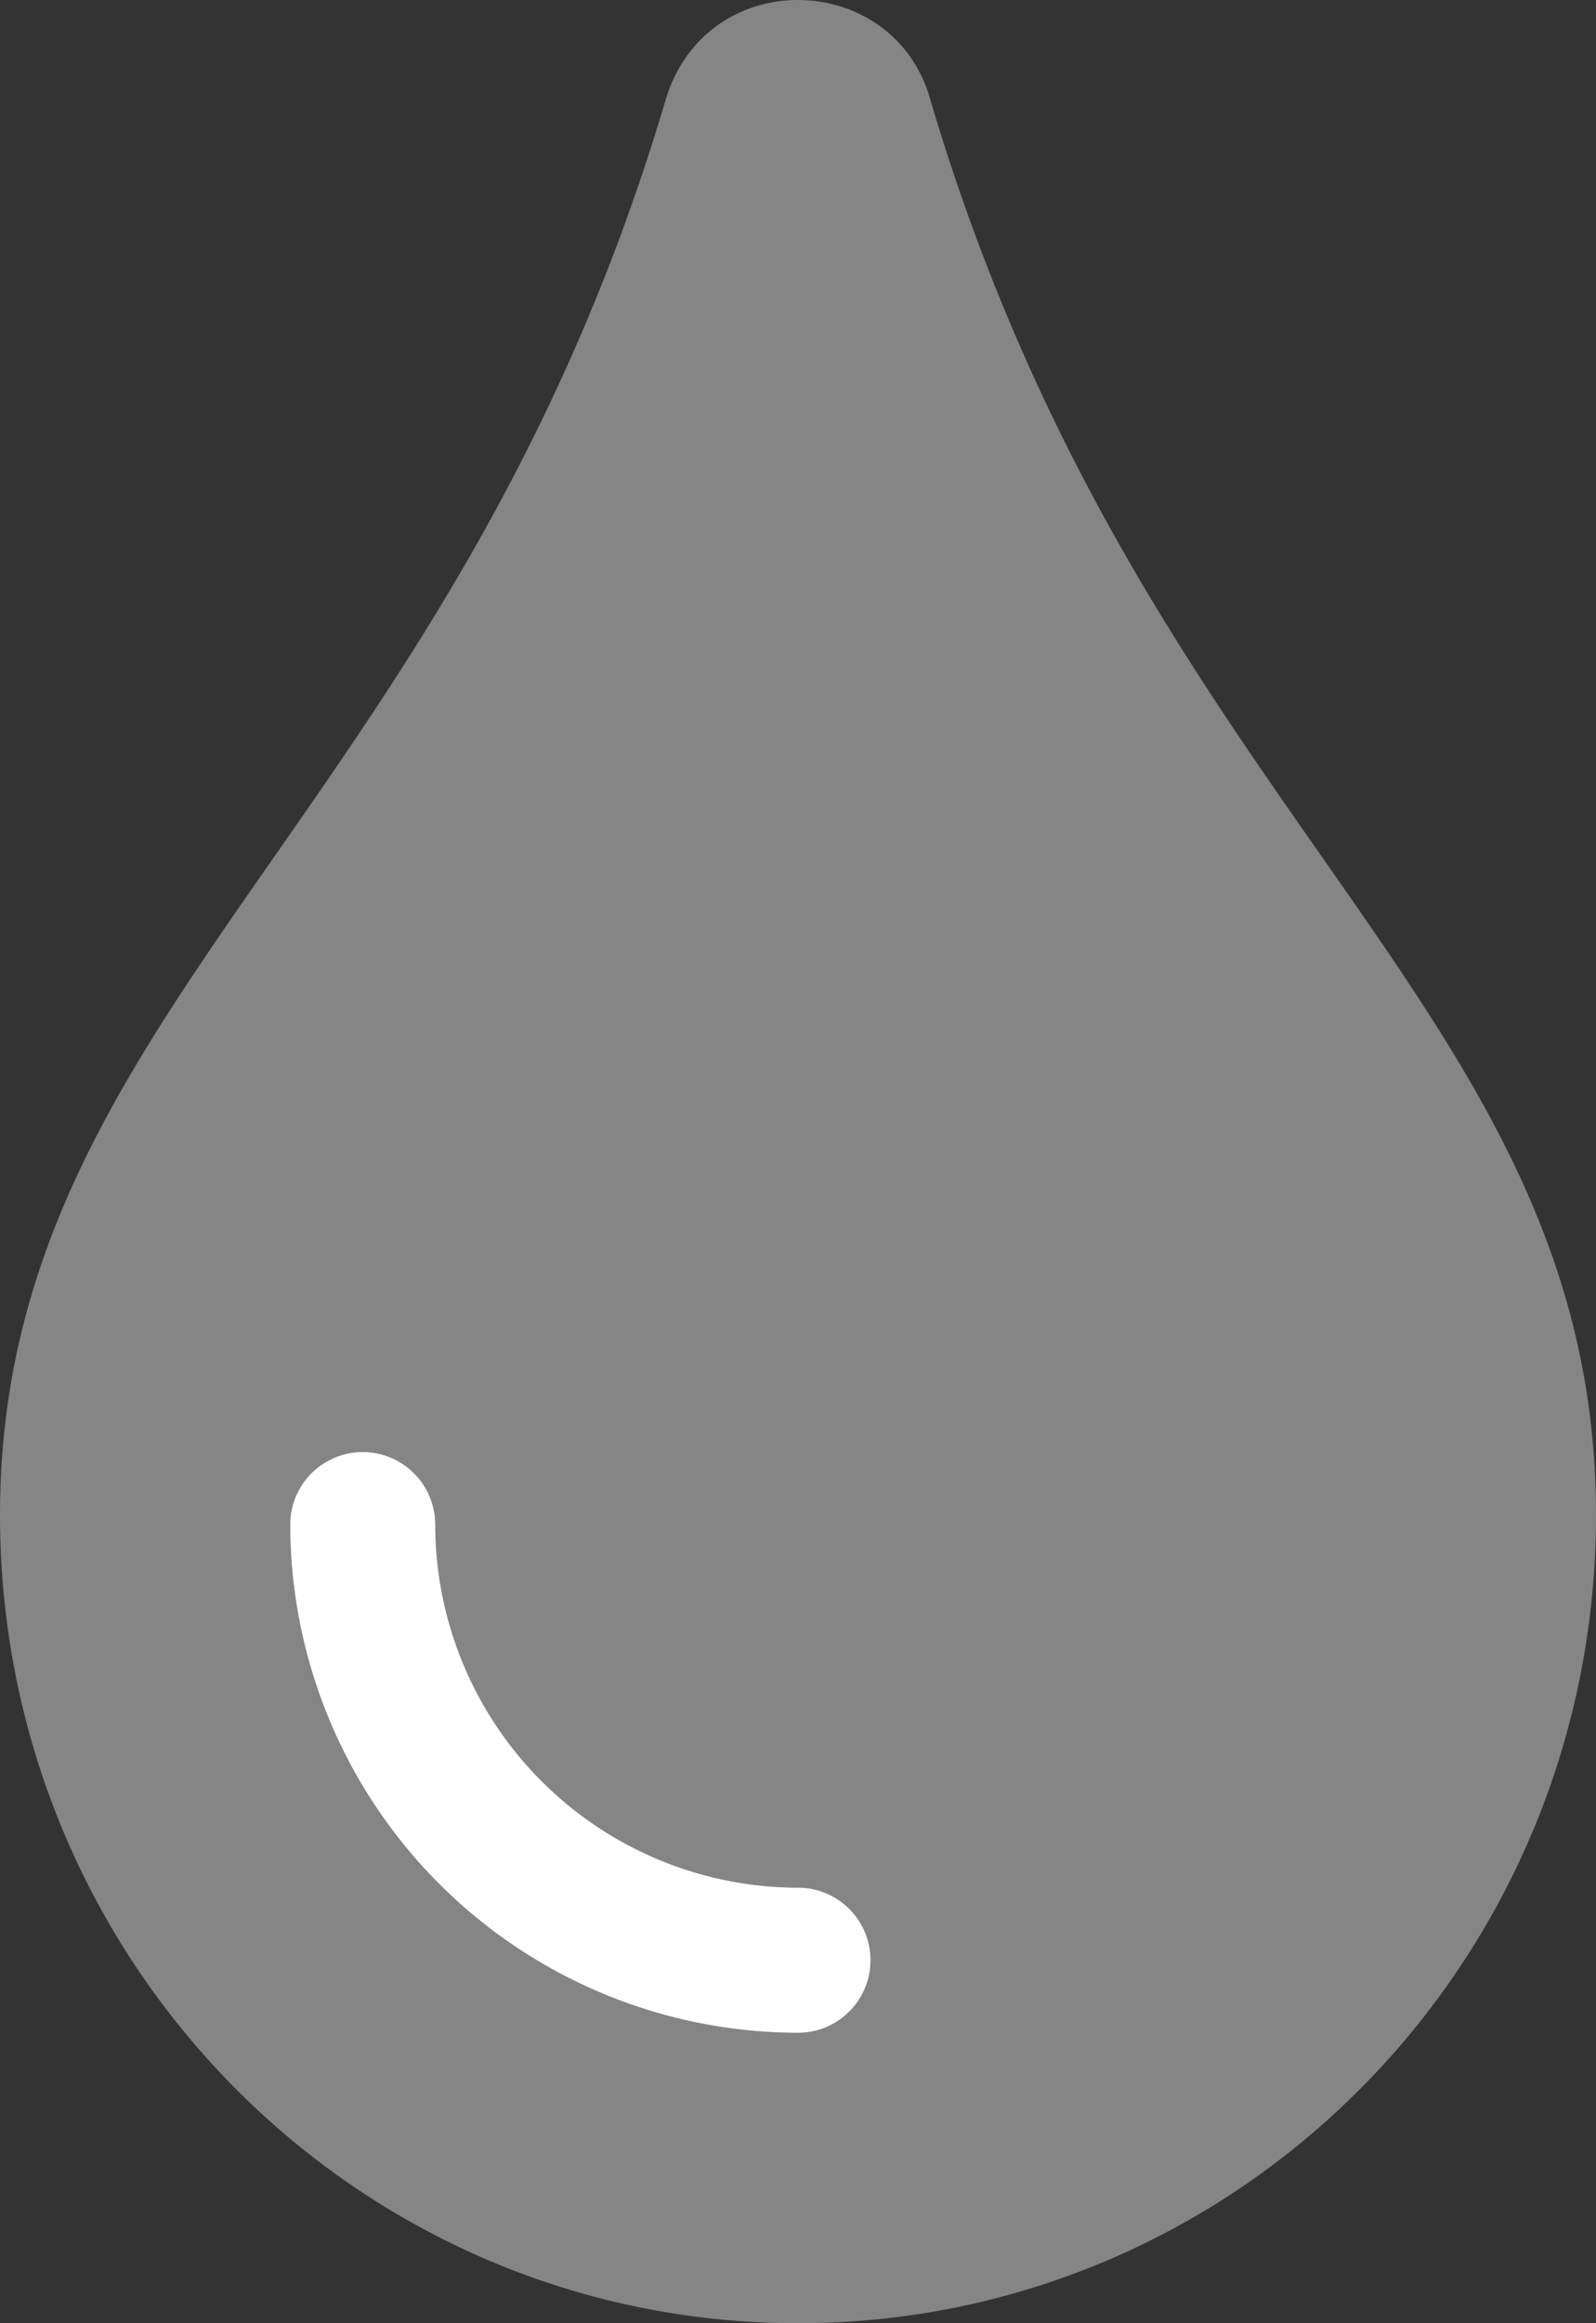
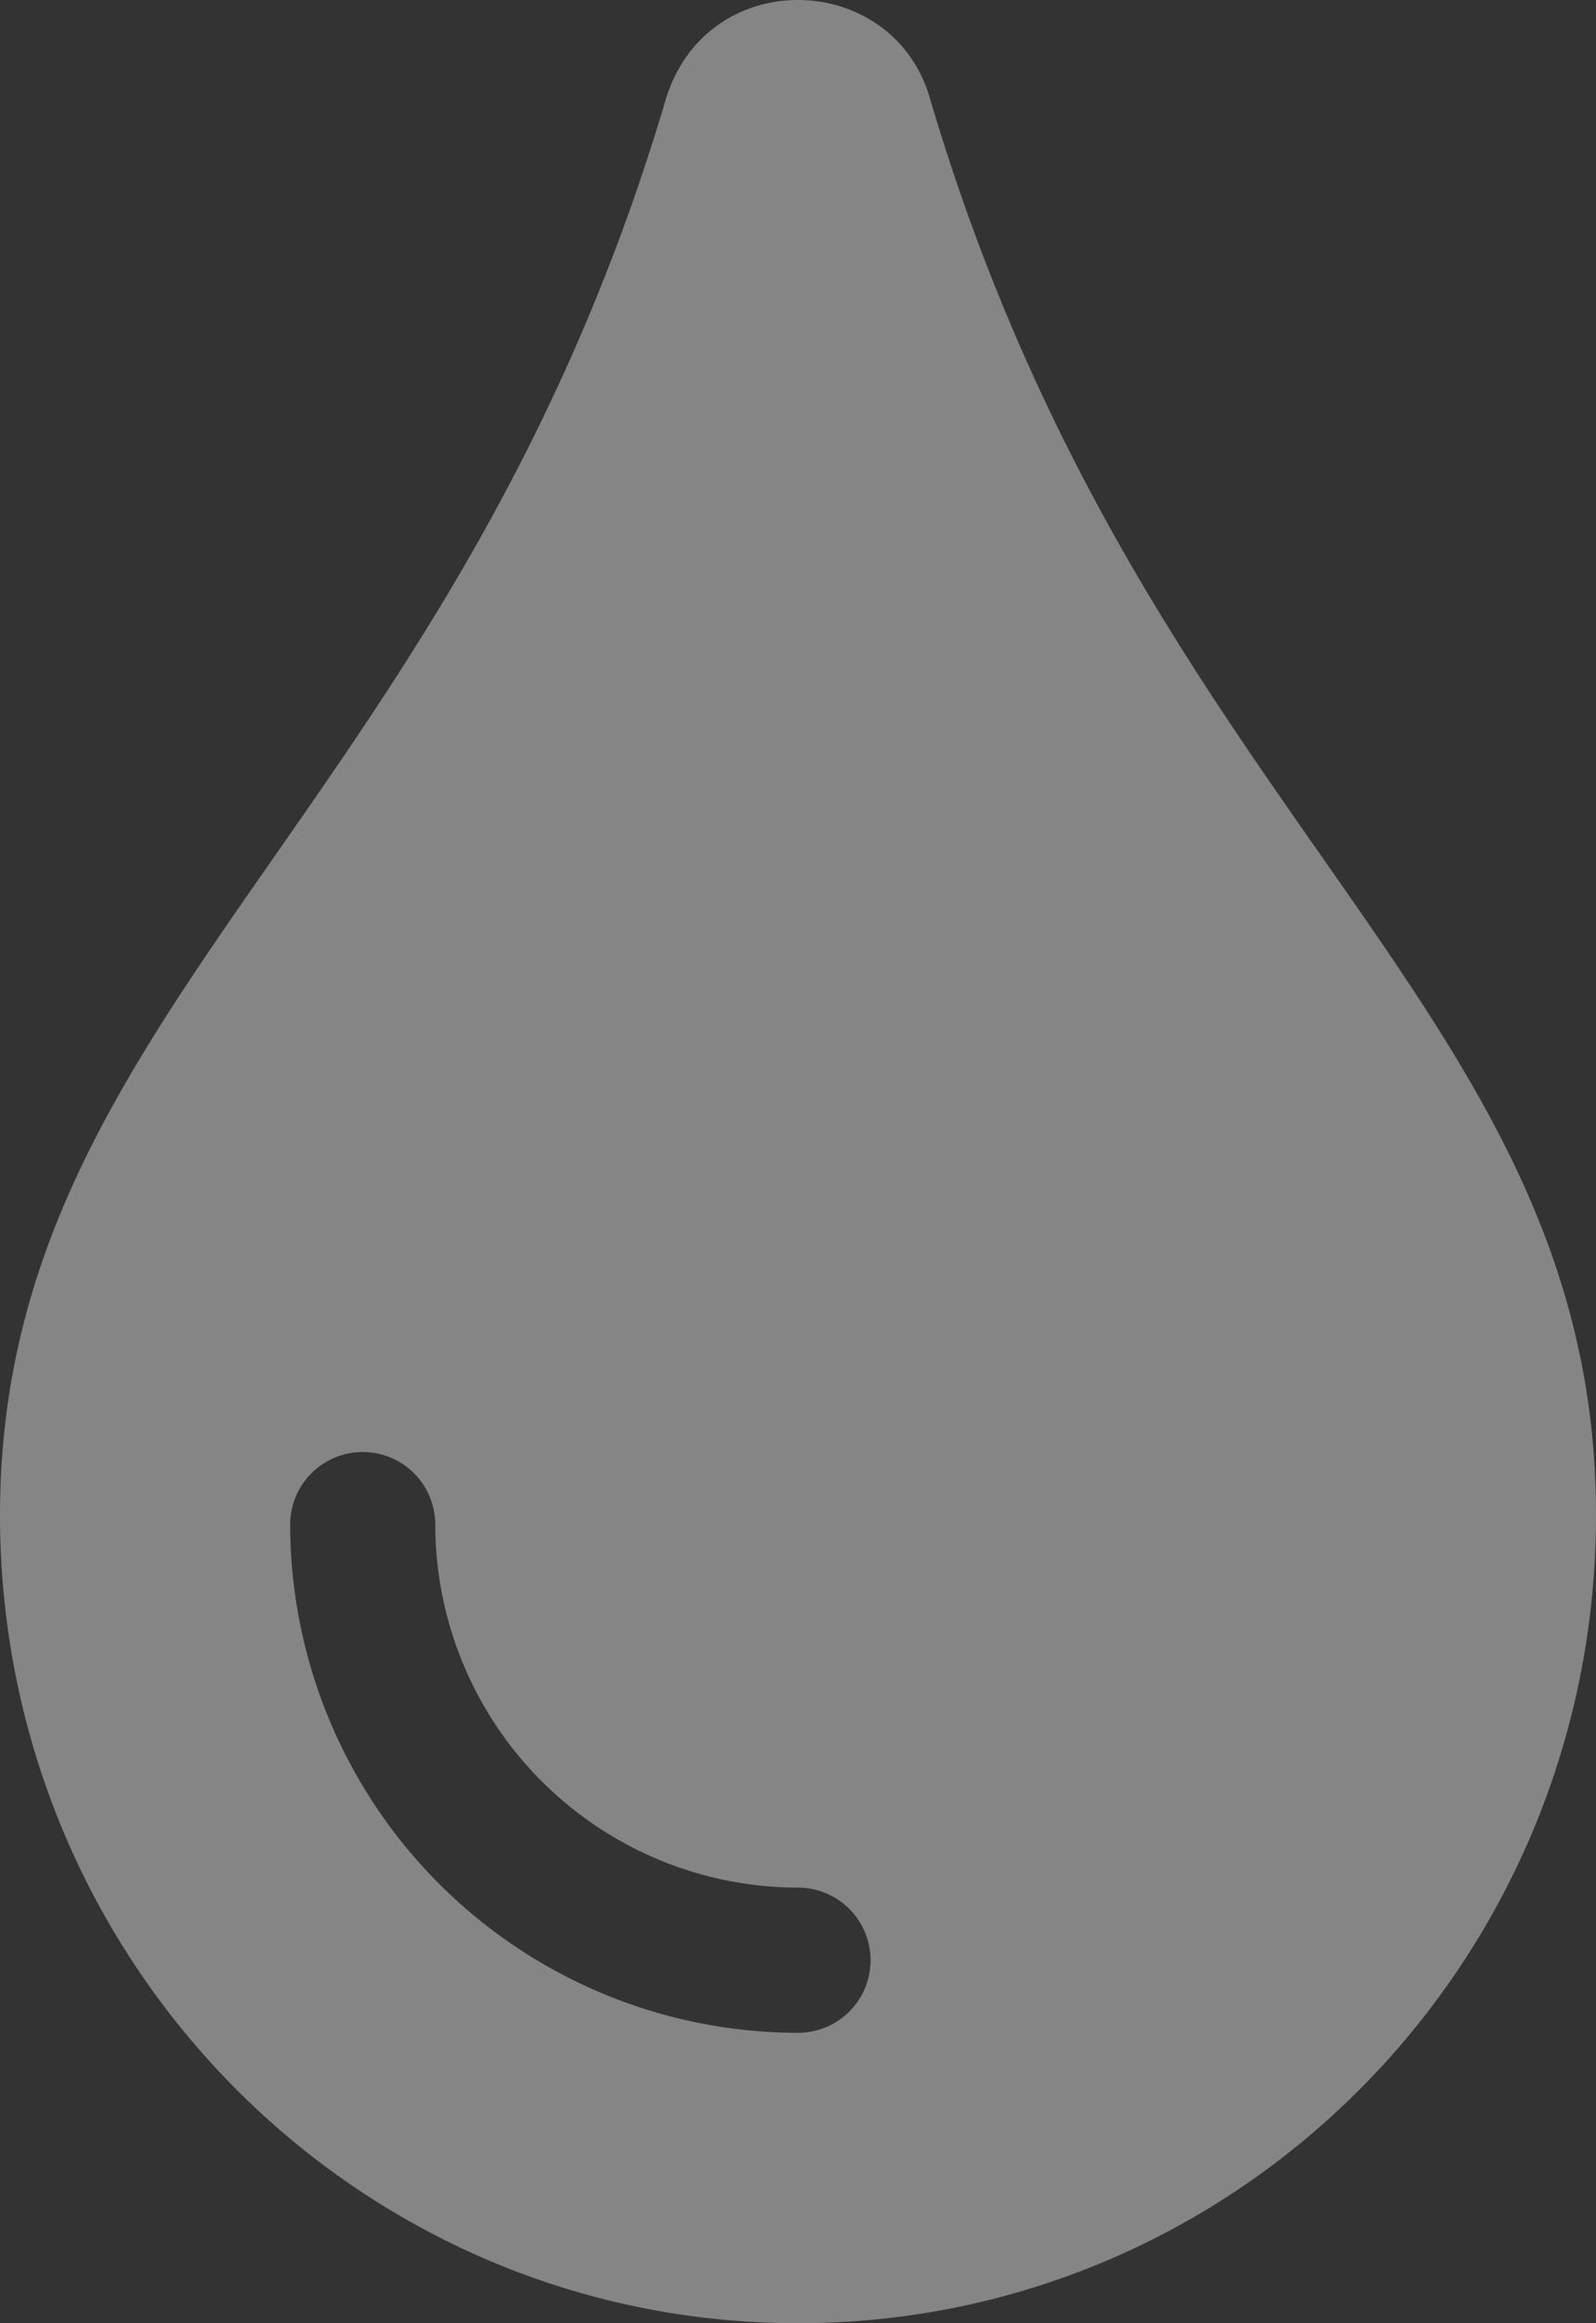
<svg xmlns="http://www.w3.org/2000/svg" aria-hidden="true" focusable="false" data-prefix="fad" data-icon="tint" class="svg-inline--fa fa-tint fa-w-11" role="img" viewBox="0 0 352 512">
  <rect x="0" y="0" width="352" height="512" fill="#333333" stroke="none" />
  <g class="fa-group">
    <path class="fa-secondary" fill="#ffffff" d="M205.22 22.09c-7.94-28.78-49.44-30.12-58.44 0C100 179.85 0 222.72 0 333.91 0 432.35 78.72 512 176 512s176-79.65 176-178.09c0-111.75-99.79-153.34-146.78-311.82zM176 448A112.14 112.14 0 0 1 64 336a16 16 0 0 1 32 0 80.09 80.09 0 0 0 80 80 16 16 0 0 1 0 32z" opacity="0.4" />
-     <path class="fa-primary" fill="#ffffff" d="M176 448A112.14 112.14 0 0 1 64 336a16 16 0 0 1 32 0 80.09 80.09 0 0 0 80 80 16 16 0 0 1 0 32z" />
  </g>
</svg>